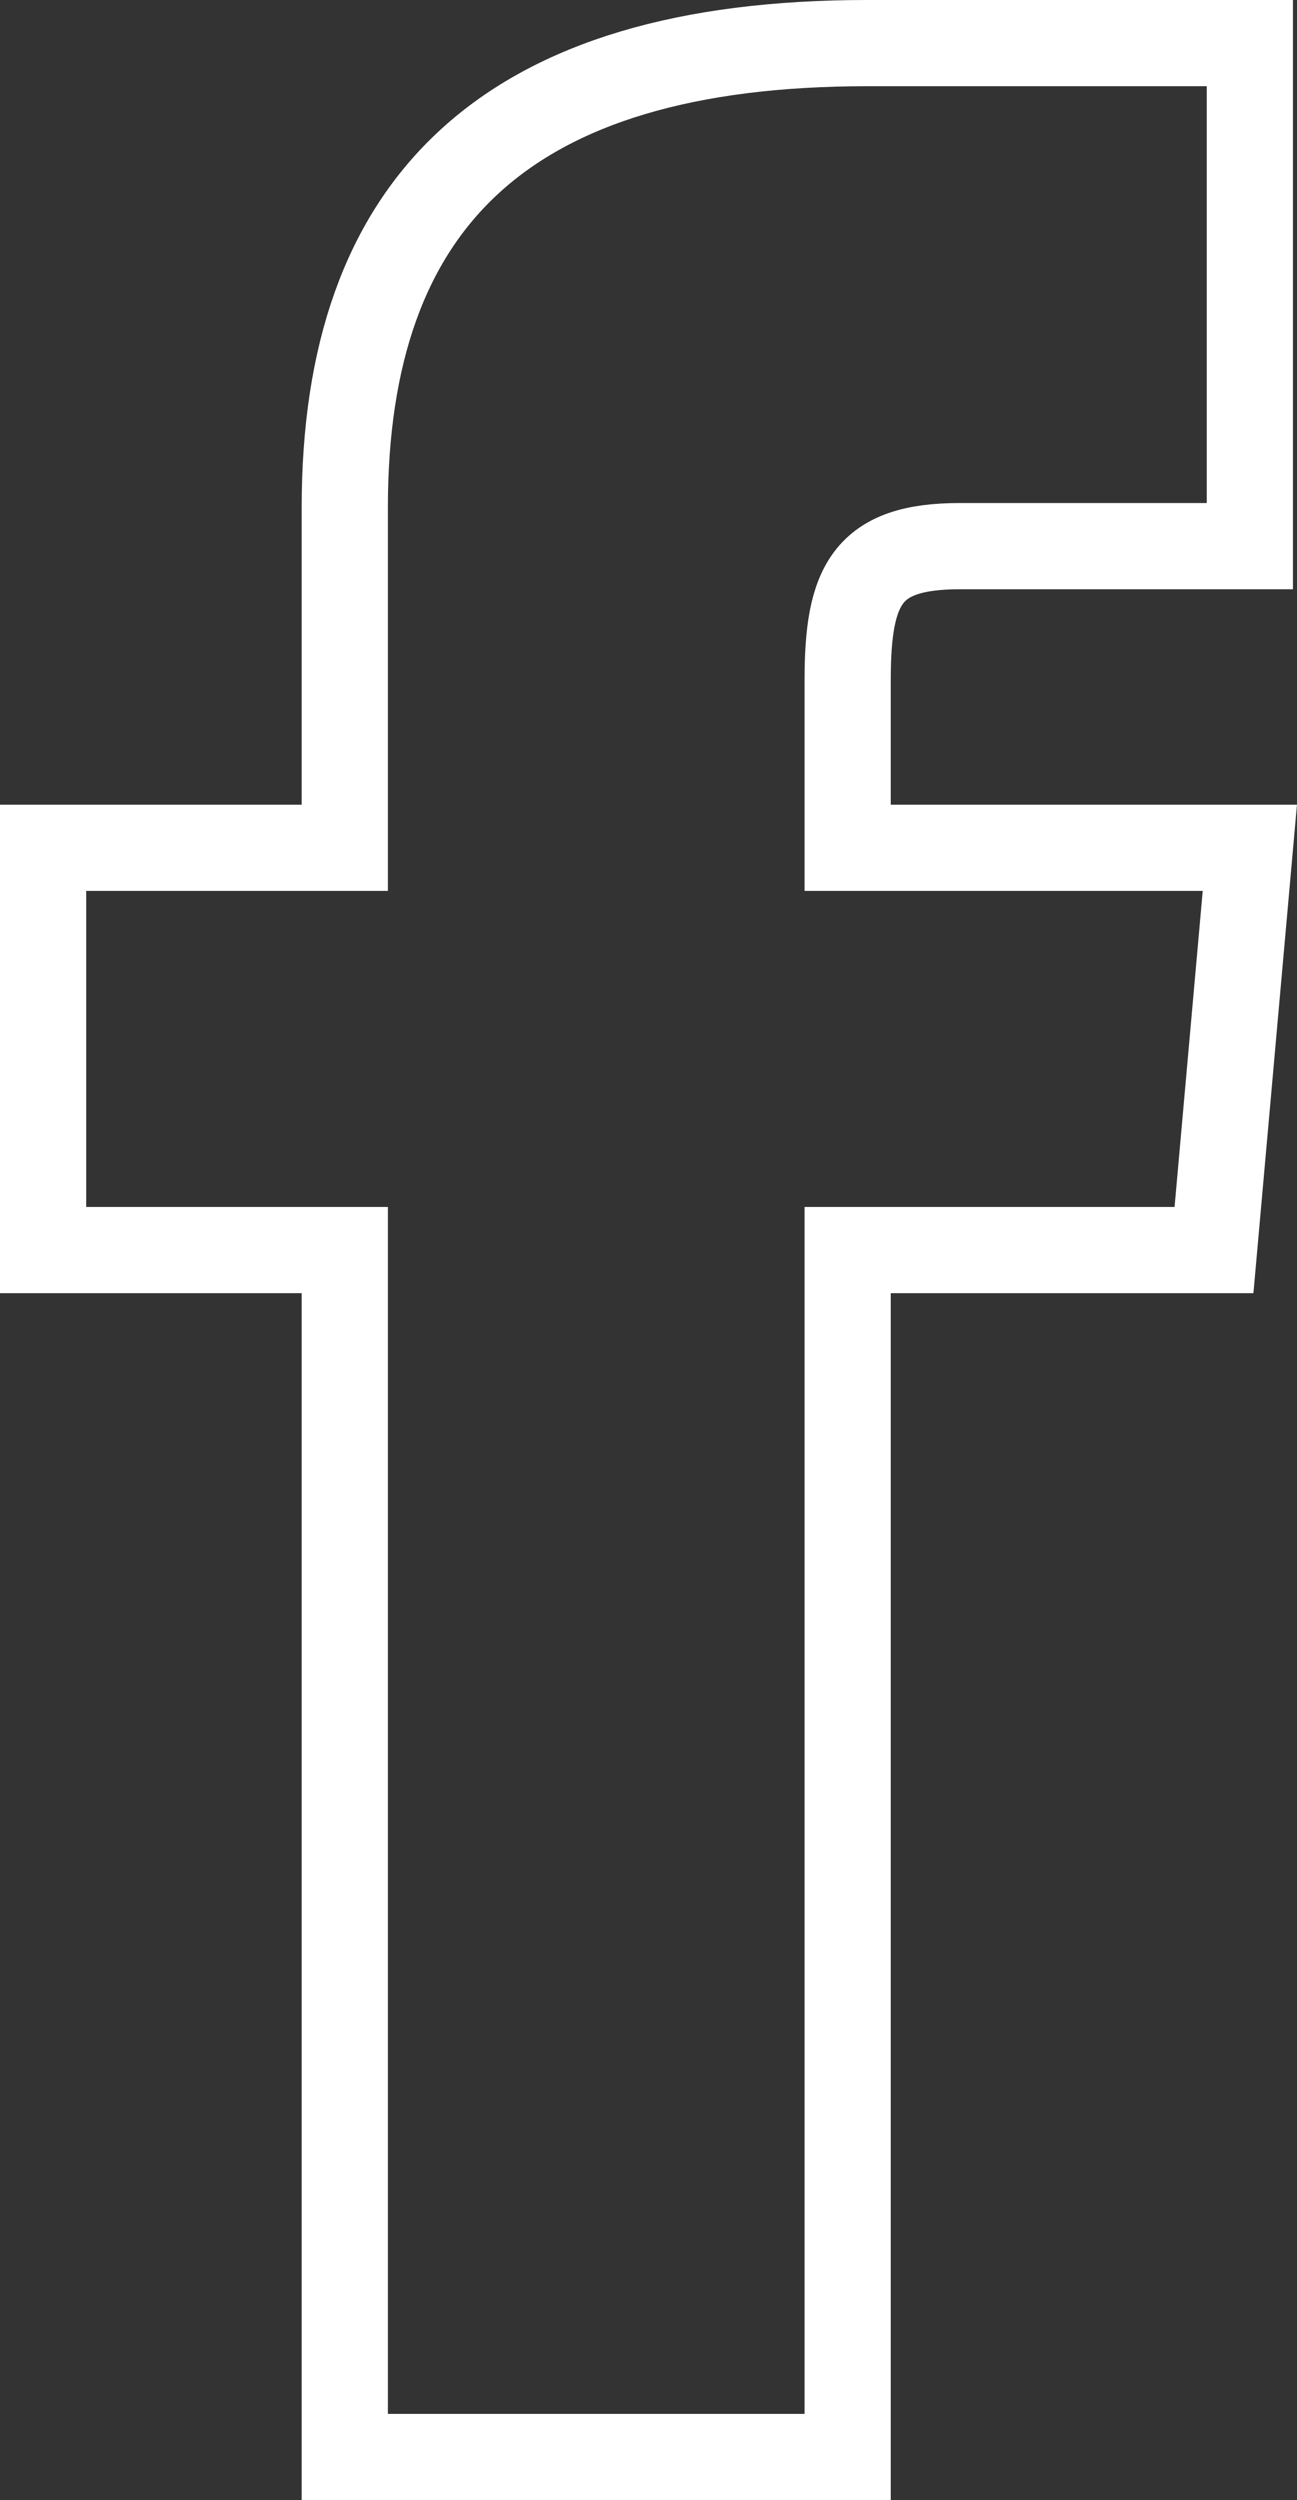
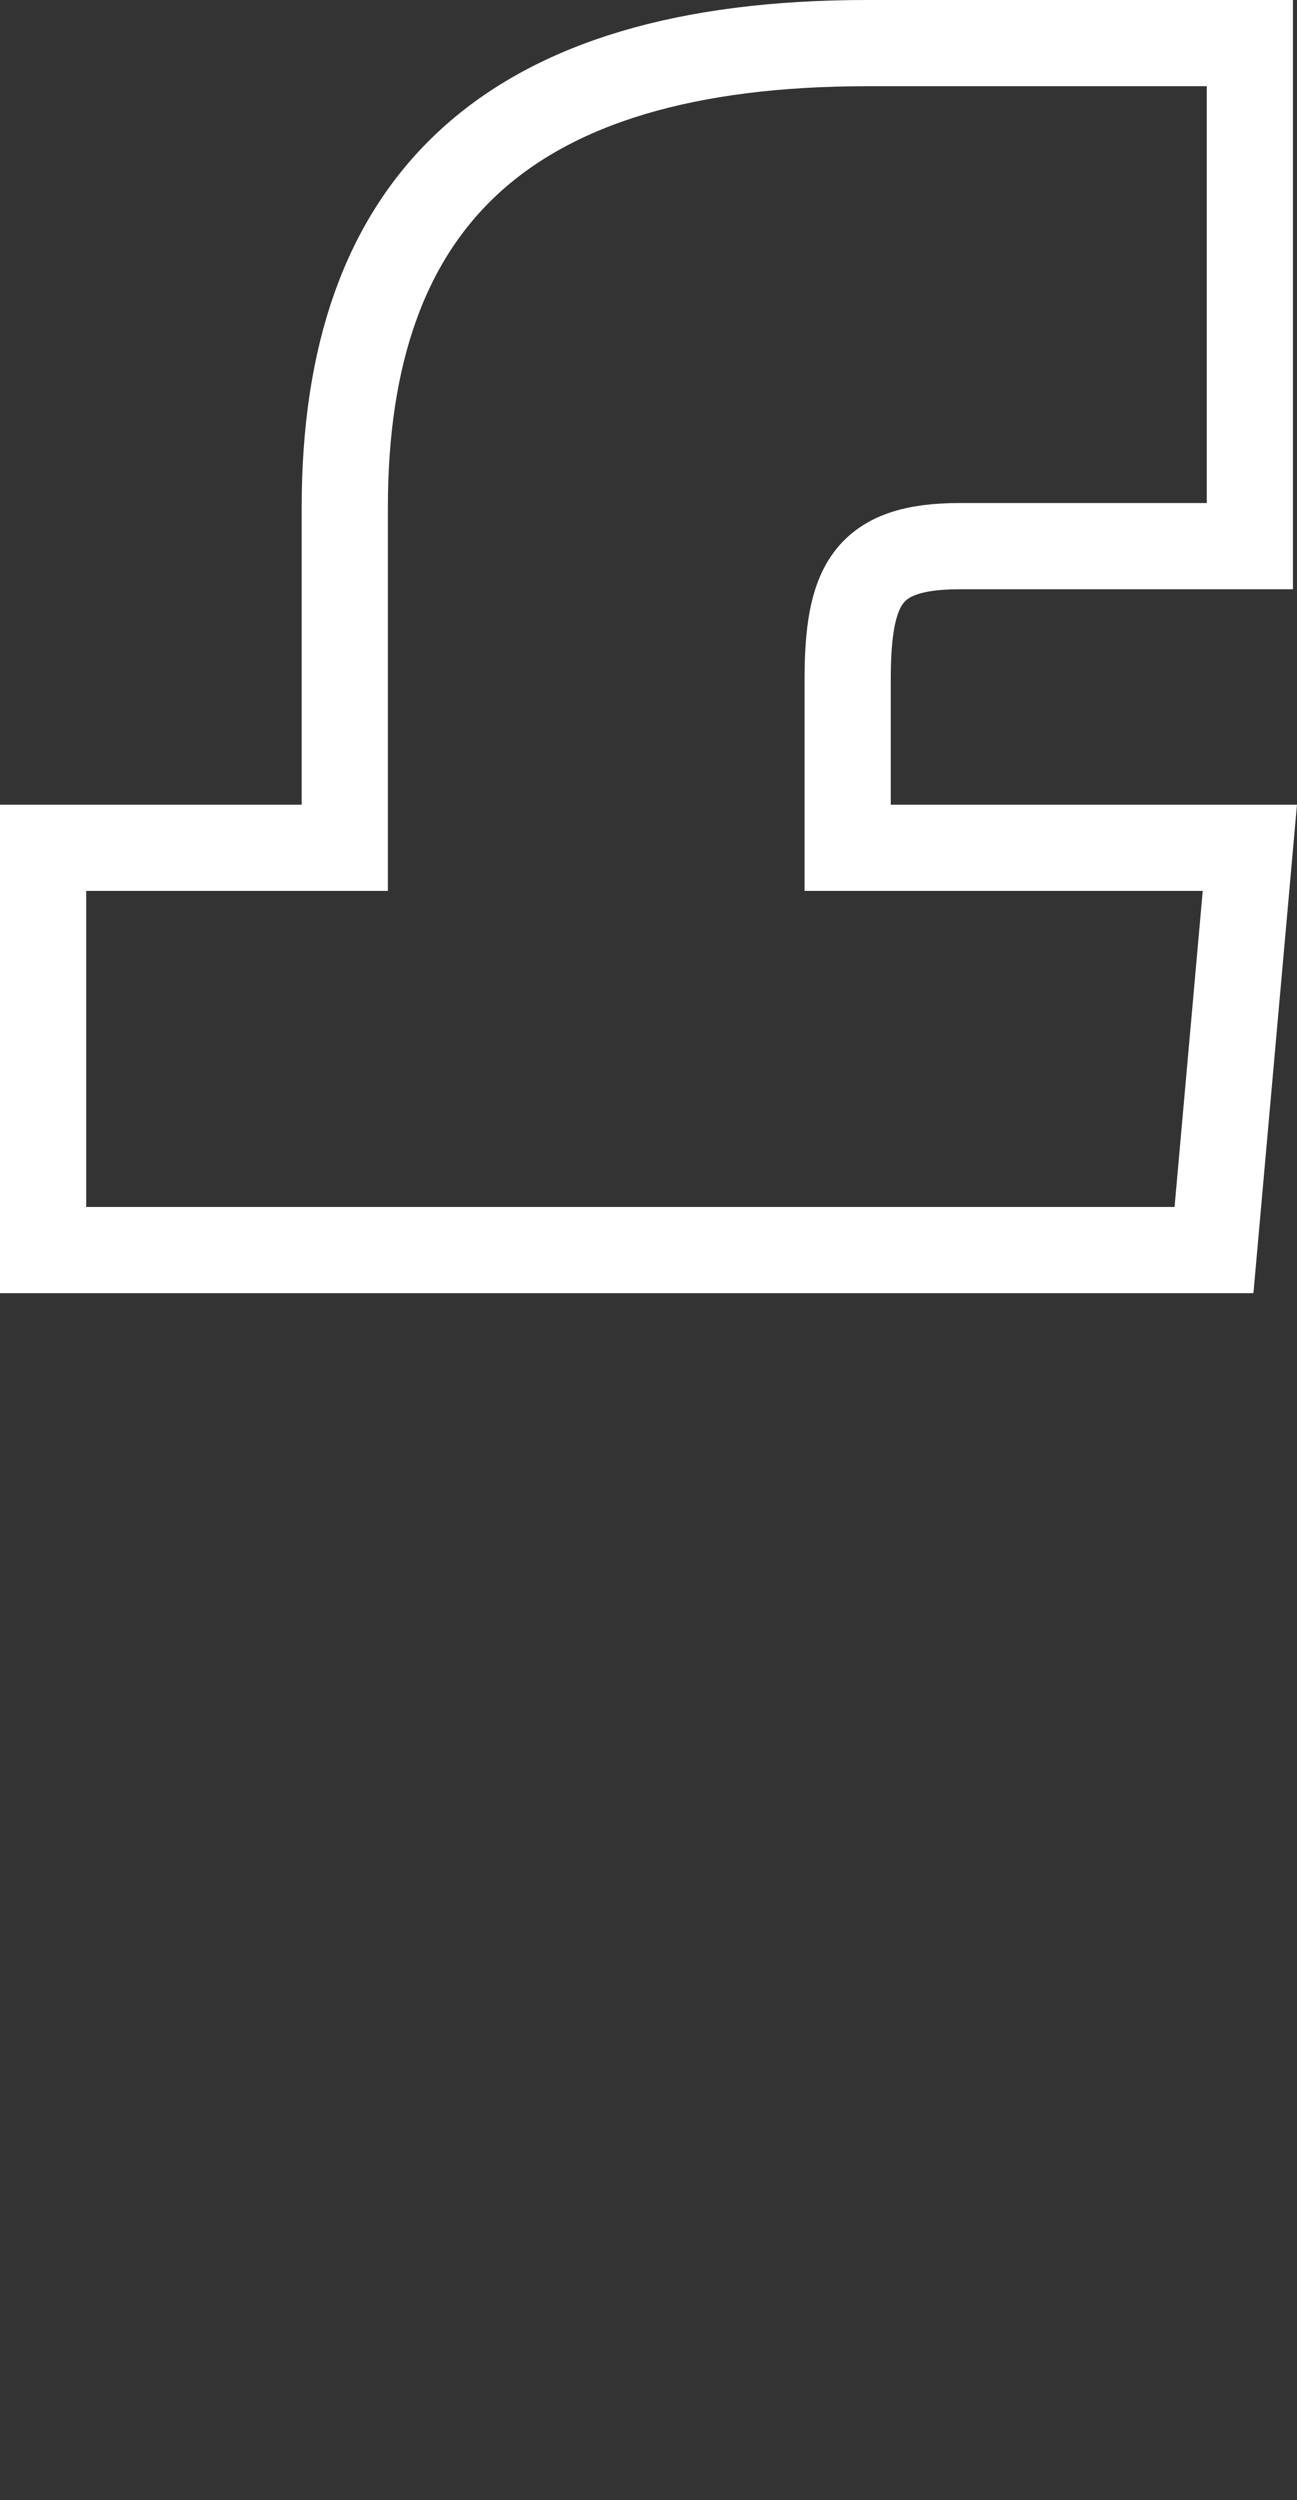
<svg xmlns="http://www.w3.org/2000/svg" width="15.047" height="29.001" viewBox="0 0 15.047 29.001">
  <rect x="0" y="0" width="15.047" height="29.001" fill="#333333" stroke="none" />
-   <path id="Path_10" data-name="Path 10" d="M3.5,9.334H0V14H3.5V28H9.334V14h4.25L14,9.334H9.334V7.39c0-1.11.225-1.555,1.3-1.555H14V0H9.561C5.363,0,3.5,1.847,3.5,5.385Z" transform="translate(0.5 0.5)" fill="none" stroke="#fff" stroke-width="1" />
+   <path id="Path_10" data-name="Path 10" d="M3.5,9.334H0V14H3.5H9.334V14h4.25L14,9.334H9.334V7.39c0-1.11.225-1.555,1.3-1.555H14V0H9.561C5.363,0,3.5,1.847,3.5,5.385Z" transform="translate(0.5 0.5)" fill="none" stroke="#fff" stroke-width="1" />
</svg>